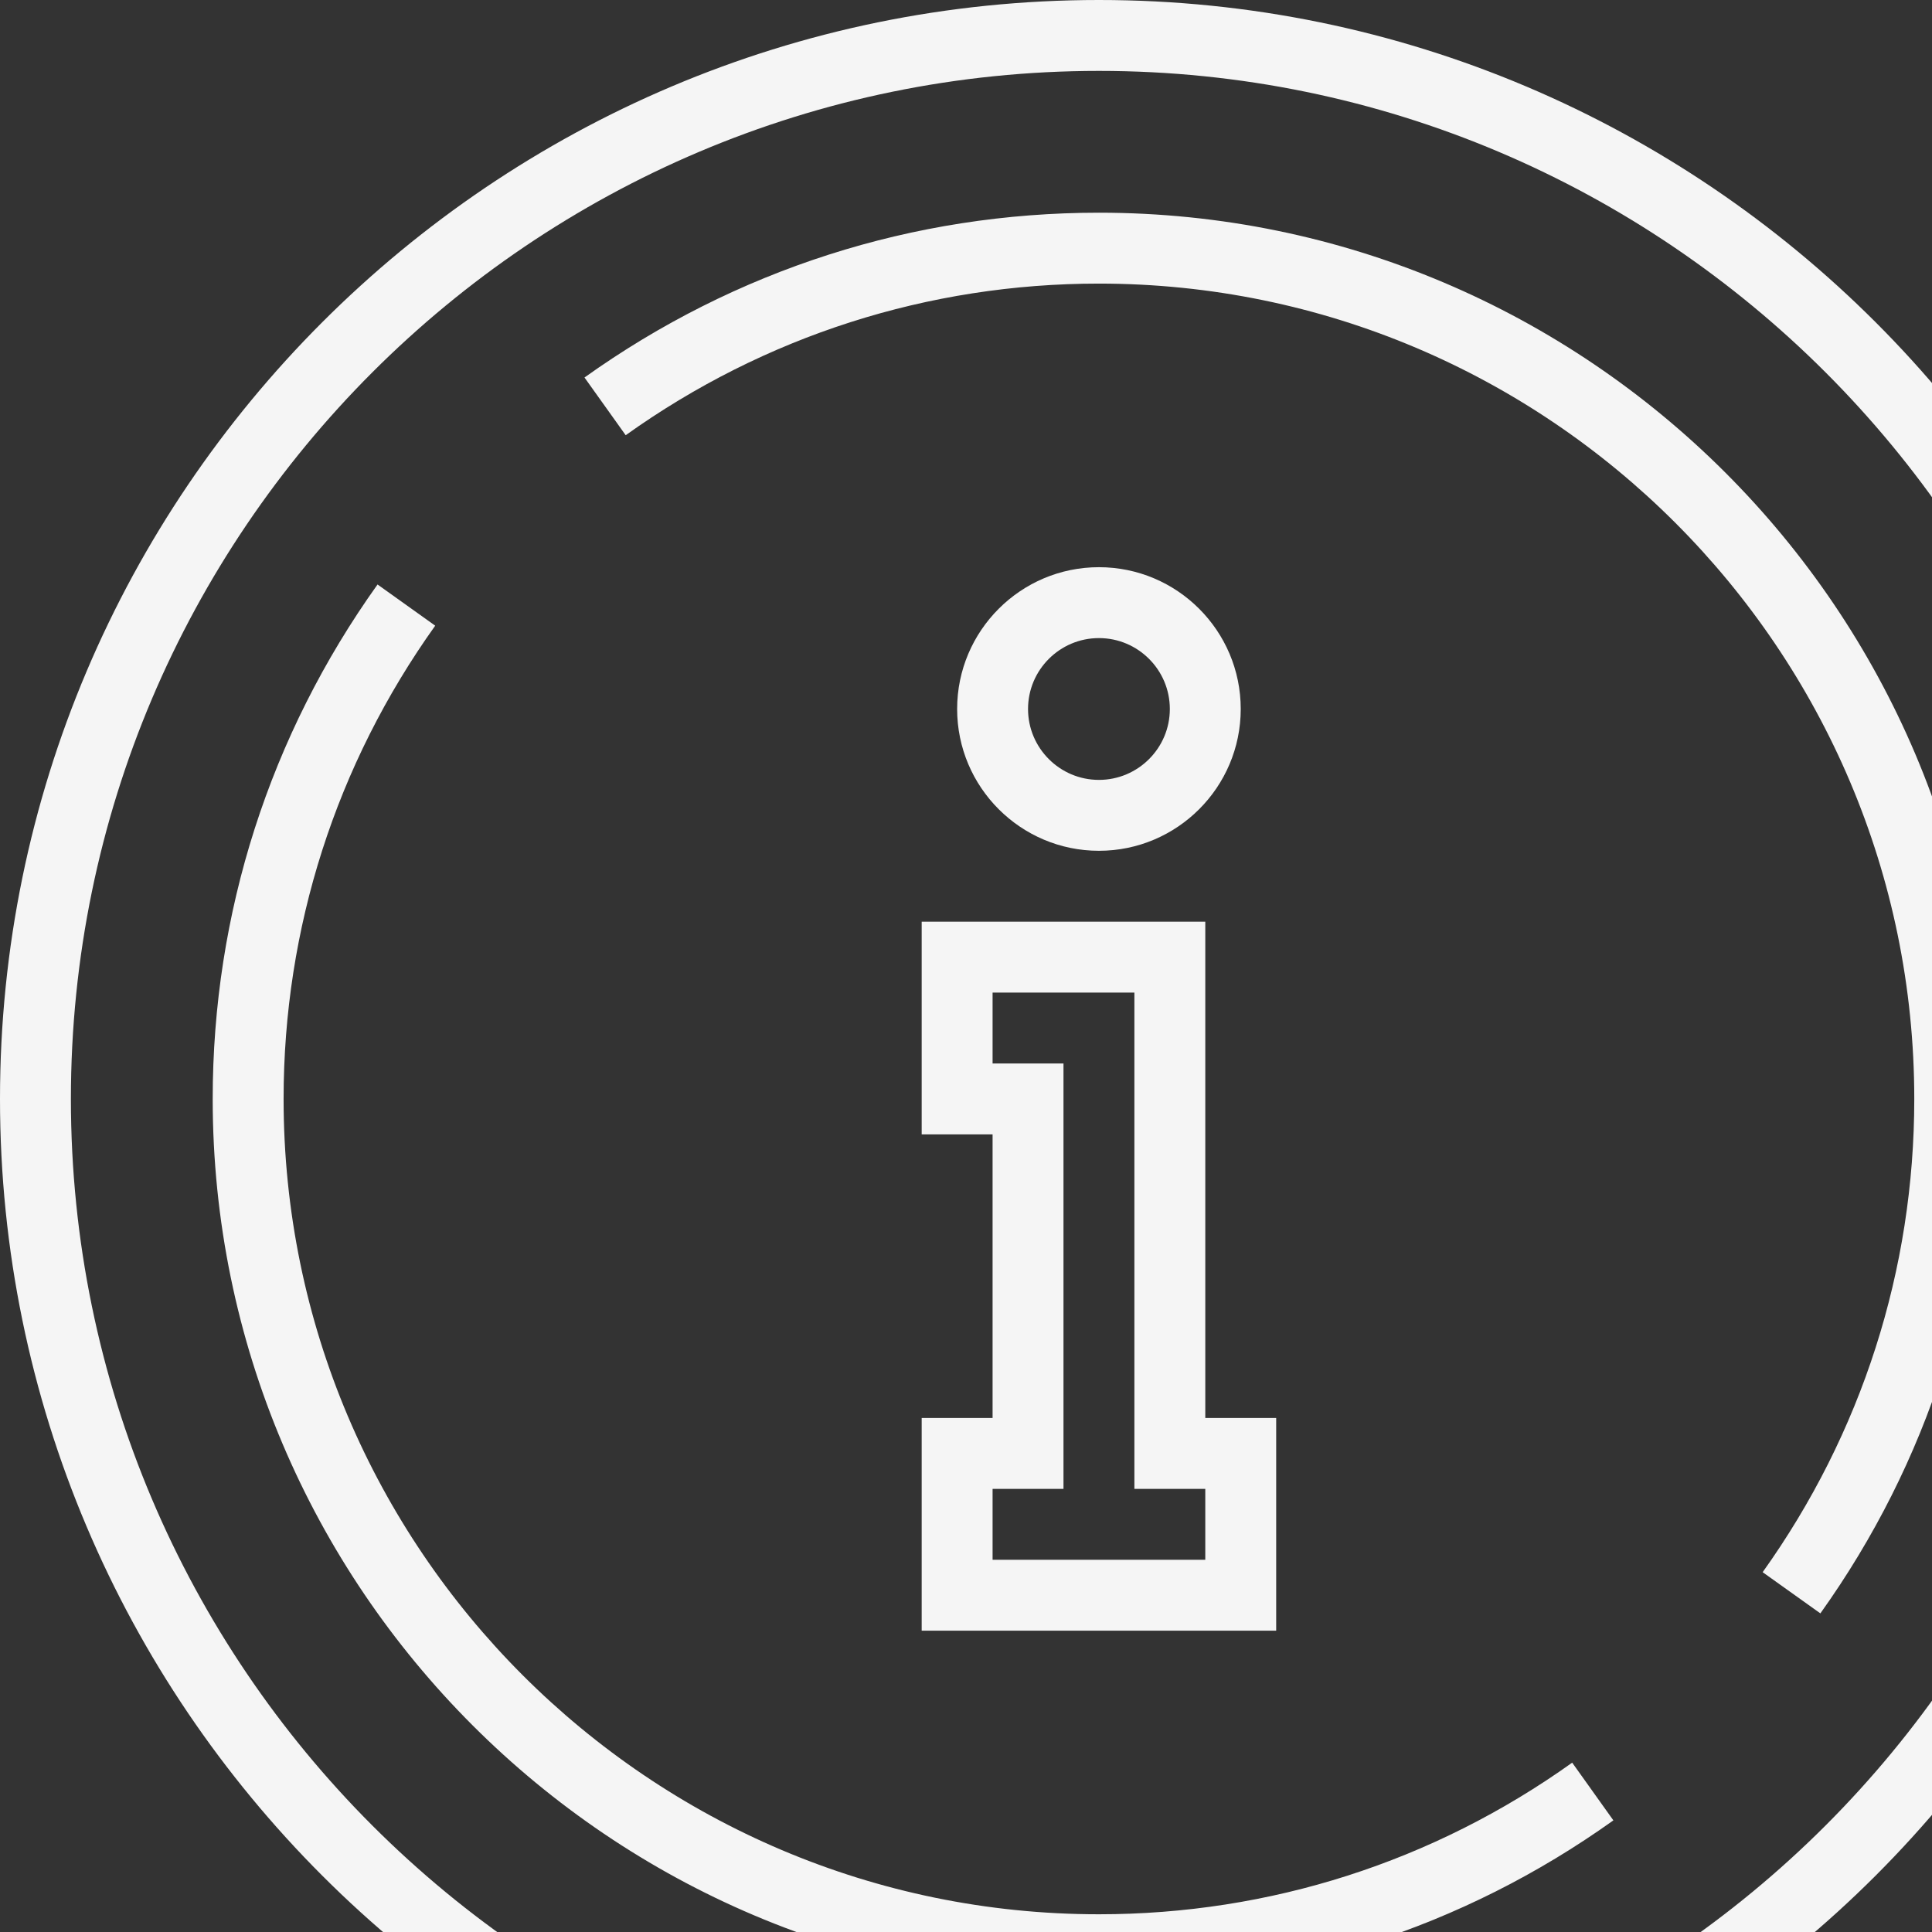
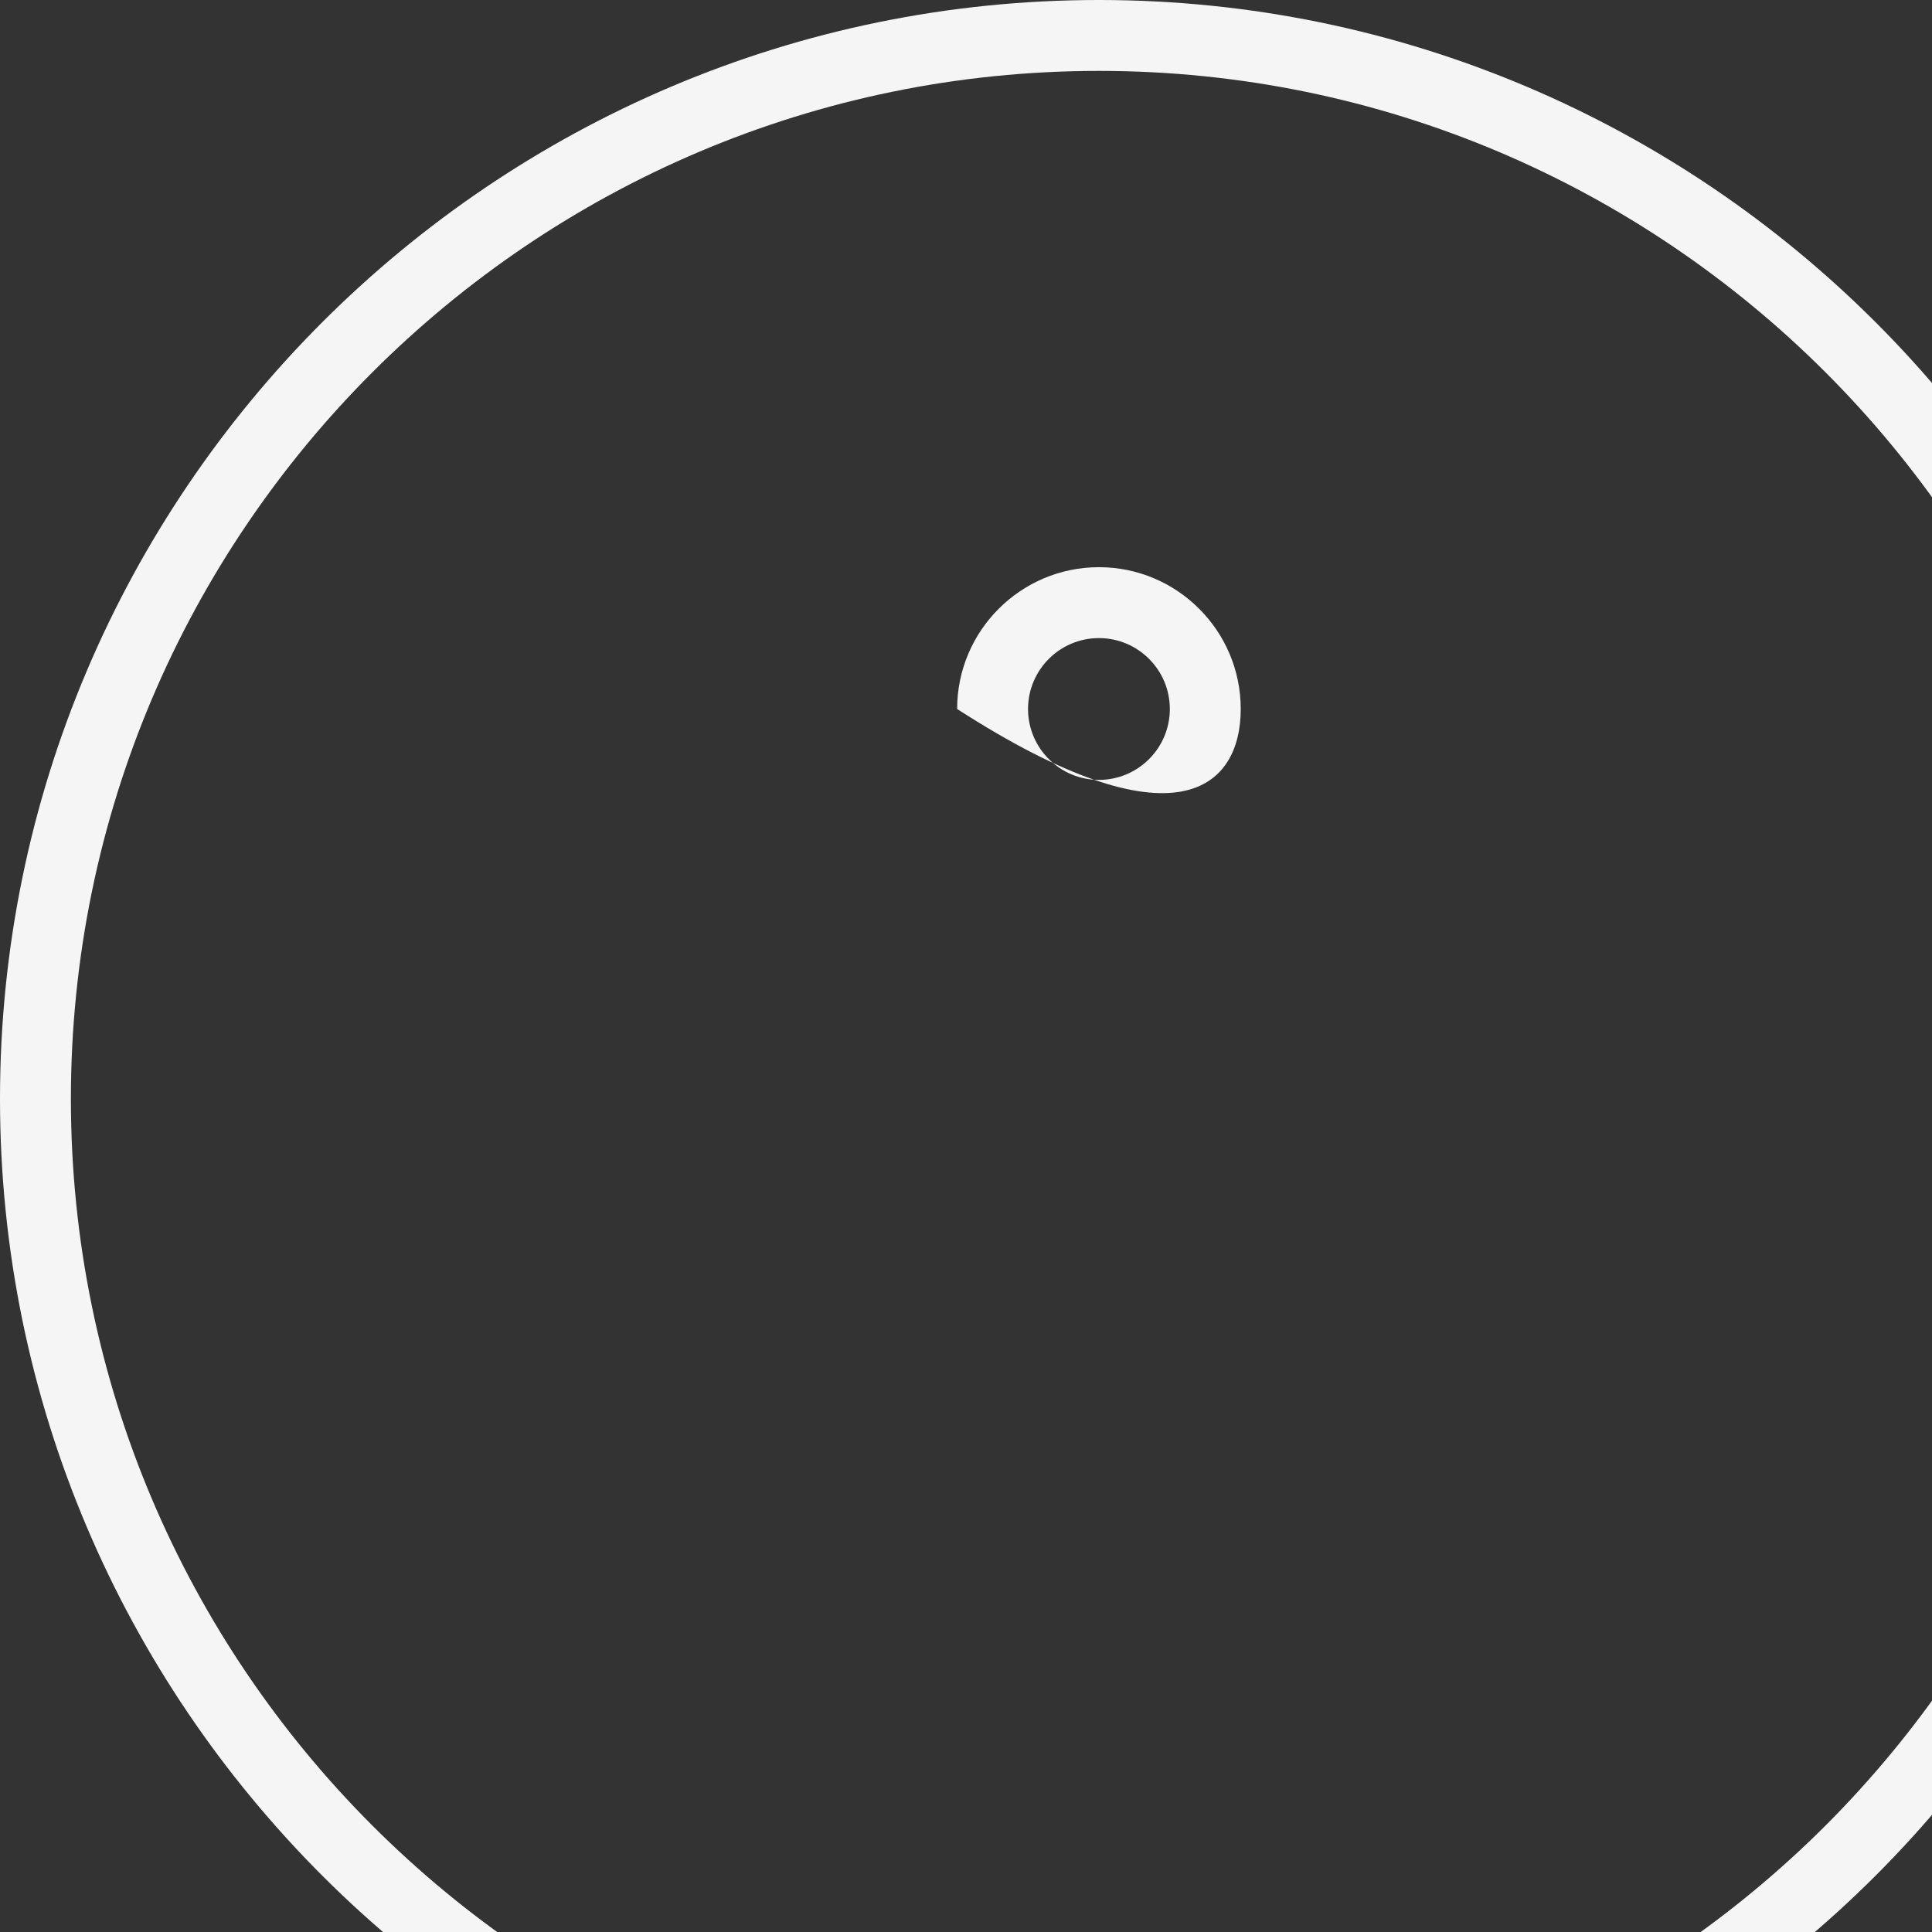
<svg xmlns="http://www.w3.org/2000/svg" width="109" height="109" viewBox="0 0 109 109" fill="none">
  <rect x="0" y="0" width="109" height="109" fill="#333333" stroke="none" />
-   <path d="M70 40C70 35.588 66.412 32 62 32C57.588 32 54 35.588 54 40C54 44.412 57.588 48 62 48C66.412 48 70 44.412 70 40ZM58 40C58 37.794 59.794 36 62 36C64.206 36 66 37.794 66 40C66 42.206 64.206 44 62 44C59.794 44 58 42.206 58 40Z" fill="#F5F5F5" />
-   <path d="M52 80V92H72V80H68V52H52V64H56V80H52ZM56 60V56H64V84H68V88H56V84H60V60H56Z" fill="#F5F5F5" />
+   <path d="M70 40C70 35.588 66.412 32 62 32C57.588 32 54 35.588 54 40C66.412 48 70 44.412 70 40ZM58 40C58 37.794 59.794 36 62 36C64.206 36 66 37.794 66 40C66 42.206 64.206 44 62 44C59.794 44 58 42.206 58 40Z" fill="#F5F5F5" />
  <path d="M62 0C27.814 0 0 27.814 0 62C0 96.186 27.814 124 62 124C96.186 124 124 96.186 124 62C124 27.814 96.186 0 62 0ZM62 120C30.018 120 4 93.982 4 62C4 30.018 30.018 4 62 4C93.982 4 120 30.018 120 62C120 93.982 93.982 120 62 120Z" fill="#F5F5F5" />
-   <path d="M62 12C51.528 12 41.492 15.214 32.976 21.298L35.3 24.554C43.134 18.958 52.368 16 62 16C87.364 16 108 36.636 108 62C108 71.632 105.042 80.866 99.446 88.7L102.702 91.024C108.786 82.508 112 72.472 112 62C112 34.43 89.57 12 62 12Z" fill="#F5F5F5" />
-   <path d="M62 108C36.636 108 16 87.364 16 62C16 52.366 18.958 43.134 24.554 35.3L21.3 32.976C15.216 41.492 12 51.528 12 62C12 89.57 34.43 112 62 112C72.472 112 82.508 108.786 91.024 102.702L88.7 99.446C80.866 105.042 71.632 108 62 108Z" fill="#F5F5F5" />
</svg>